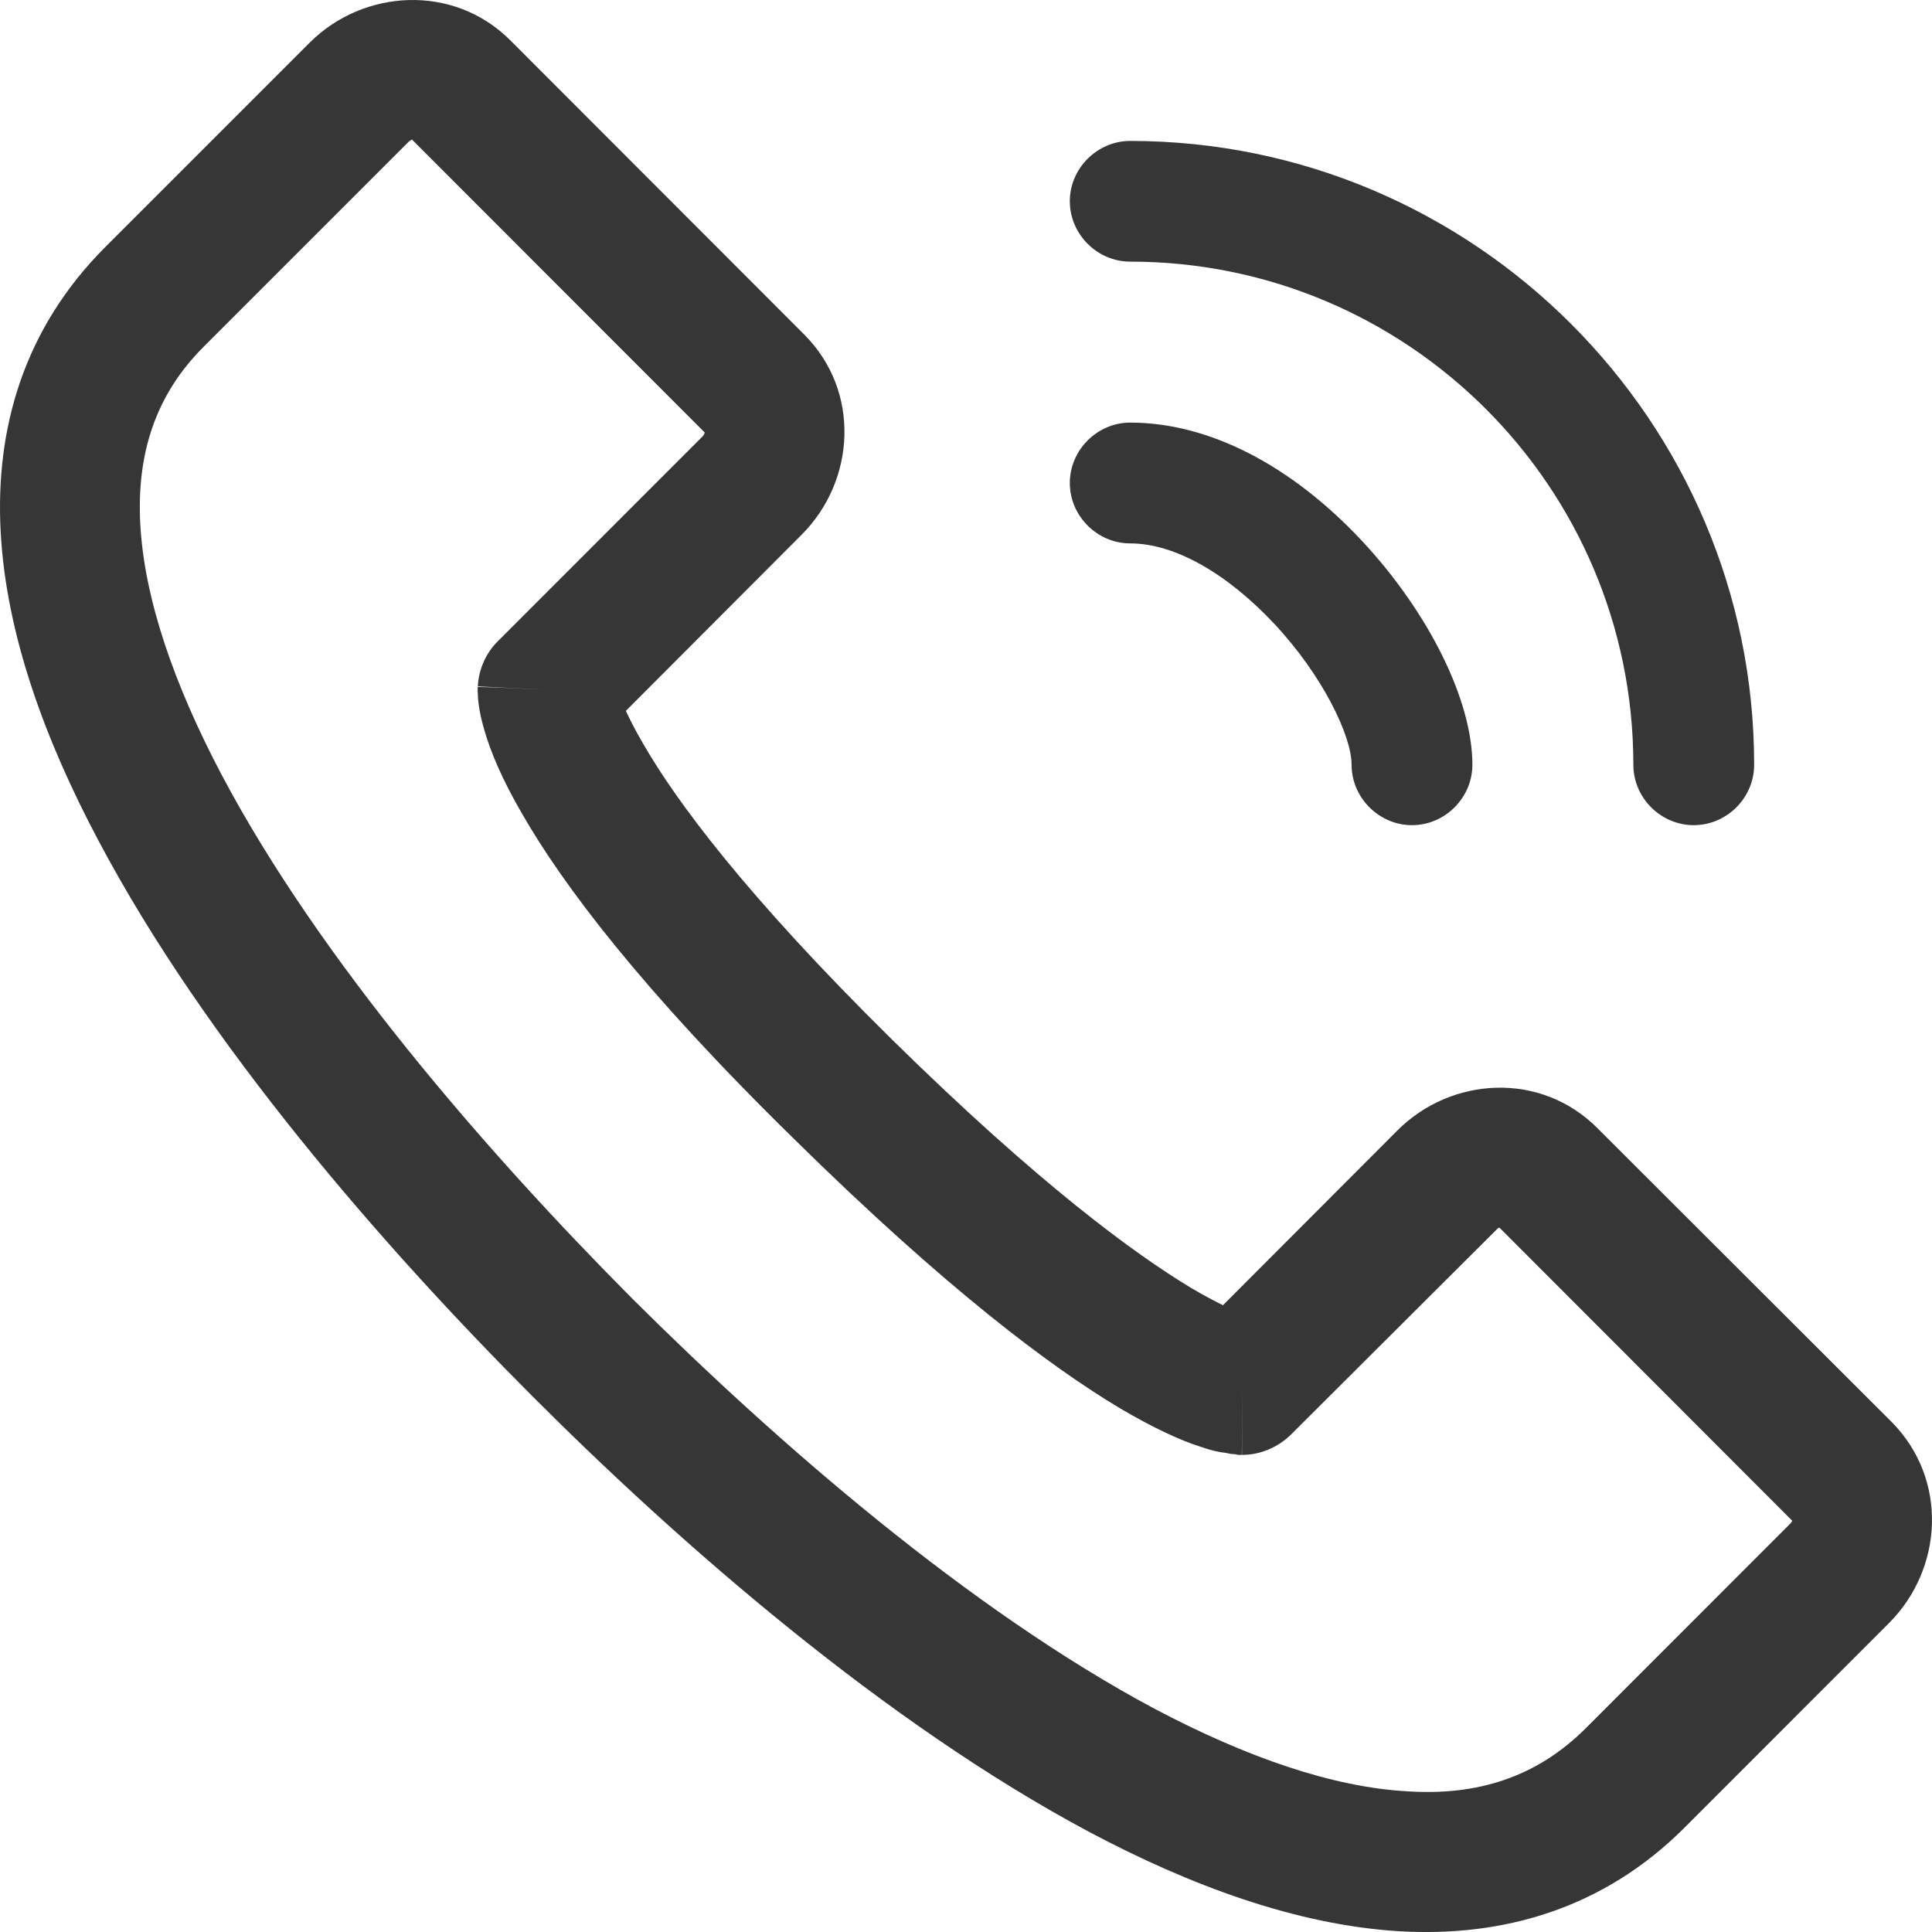
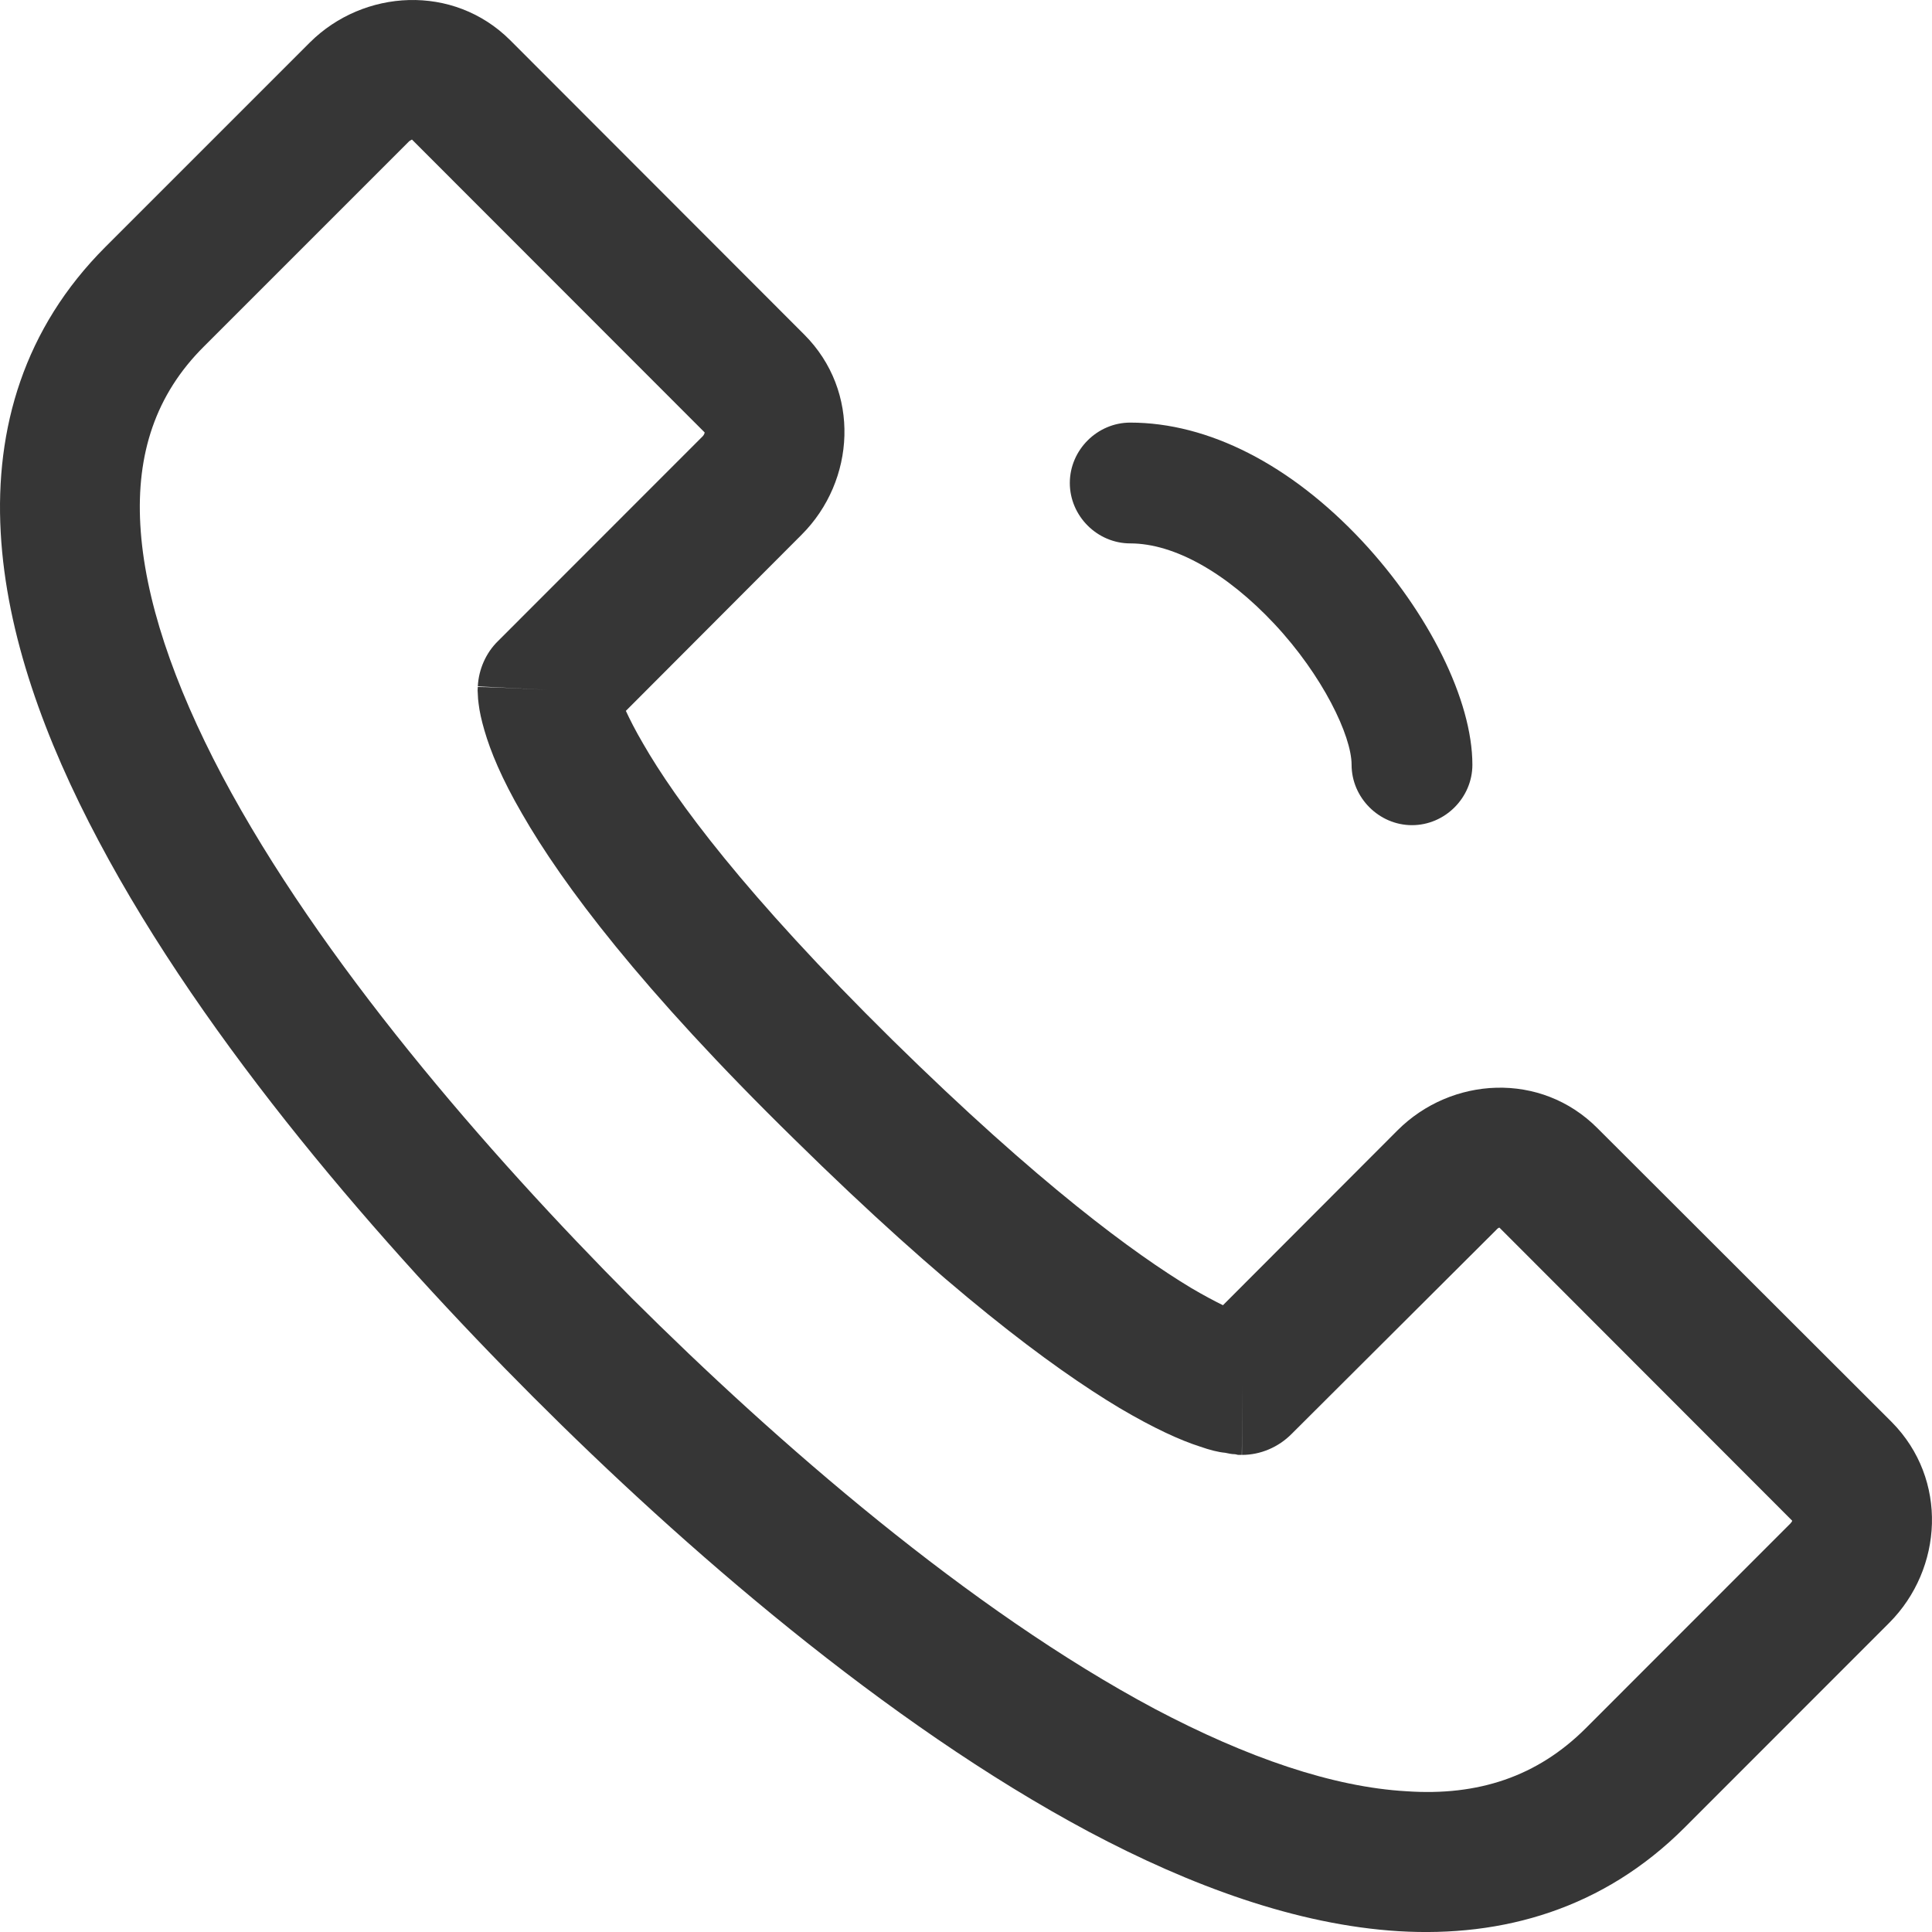
<svg xmlns="http://www.w3.org/2000/svg" width="19" height="19" viewBox="0 0 19 19" fill="none">
  <path fill-rule="evenodd" clip-rule="evenodd" d="M13.834 17.616C14.536 17.664 15.118 17.472 15.594 16.997L17.608 14.982C17.62 14.968 17.625 14.961 17.625 14.955L14.746 12.073C14.74 12.073 14.728 12.08 14.716 12.094L12.702 14.102C12.573 14.232 12.397 14.308 12.214 14.308L12.216 13.62C12.214 14.308 12.212 14.308 12.212 14.308H12.21H12.206H12.197H12.18C12.168 14.308 12.155 14.301 12.141 14.301C12.113 14.301 12.082 14.294 12.048 14.287C11.98 14.281 11.898 14.26 11.801 14.226C11.607 14.164 11.349 14.047 11.01 13.847C10.334 13.442 9.309 12.678 7.808 11.2C6.305 9.728 5.532 8.696 5.134 8.002C4.934 7.658 4.824 7.39 4.764 7.183C4.734 7.08 4.716 6.997 4.707 6.922C4.702 6.887 4.7 6.86 4.699 6.826C4.698 6.812 4.697 6.798 4.697 6.791C4.697 6.784 4.698 6.777 4.698 6.771V6.764V6.757C4.698 6.757 4.699 6.75 5.385 6.784L4.699 6.75C4.707 6.585 4.778 6.42 4.899 6.303L6.913 4.288C6.925 4.274 6.929 4.26 6.93 4.253L4.051 1.372C4.045 1.379 4.033 1.379 4.021 1.392L2.006 3.407C1.528 3.882 1.341 4.466 1.38 5.161C1.42 5.883 1.705 6.722 2.185 7.63C3.145 9.439 4.778 11.323 6.215 12.768C7.643 14.191 9.537 15.835 11.355 16.805C12.265 17.286 13.109 17.575 13.834 17.616ZM6.155 6.991L7.885 5.257C8.413 4.728 8.467 3.848 7.909 3.29L5.017 0.395C4.458 -0.162 3.576 -0.107 3.049 0.416L1.034 2.431C0.237 3.229 -0.05 4.212 0.007 5.237C0.062 6.241 0.443 7.279 0.97 8.27C2.026 10.264 3.771 12.265 5.242 13.737C6.705 15.202 8.712 16.949 10.71 18.015C11.707 18.545 12.751 18.93 13.753 18.992C14.78 19.054 15.768 18.772 16.566 17.974L18.58 15.959C19.108 15.429 19.162 14.549 18.604 13.985L15.712 11.097C15.153 10.533 14.271 10.588 13.743 11.117L12.027 12.836C11.944 12.795 11.839 12.74 11.712 12.665C11.164 12.334 10.226 11.653 8.772 10.223C7.321 8.792 6.641 7.864 6.325 7.314C6.248 7.183 6.193 7.073 6.155 6.991Z" fill="#363636" />
  <path d="M13.886 8.115C13.562 8.115 13.292 7.845 13.292 7.521C13.292 7.236 13.007 6.642 12.532 6.135C12.065 5.637 11.551 5.344 11.115 5.344C10.791 5.344 10.521 5.075 10.521 4.75C10.521 4.425 10.791 4.156 11.115 4.156C11.883 4.156 12.691 4.568 13.395 5.32C14.052 6.025 14.48 6.888 14.48 7.521C14.48 7.845 14.211 8.115 13.886 8.115Z" fill="#363636" />
-   <path d="M16.657 8.115C16.332 8.115 16.063 7.846 16.063 7.521C16.063 4.79 13.847 2.573 11.115 2.573C10.791 2.573 10.521 2.304 10.521 1.979C10.521 1.655 10.791 1.386 11.115 1.386C14.496 1.386 17.251 4.141 17.251 7.521C17.251 7.846 16.982 8.115 16.657 8.115Z" fill="#363636" />
</svg>